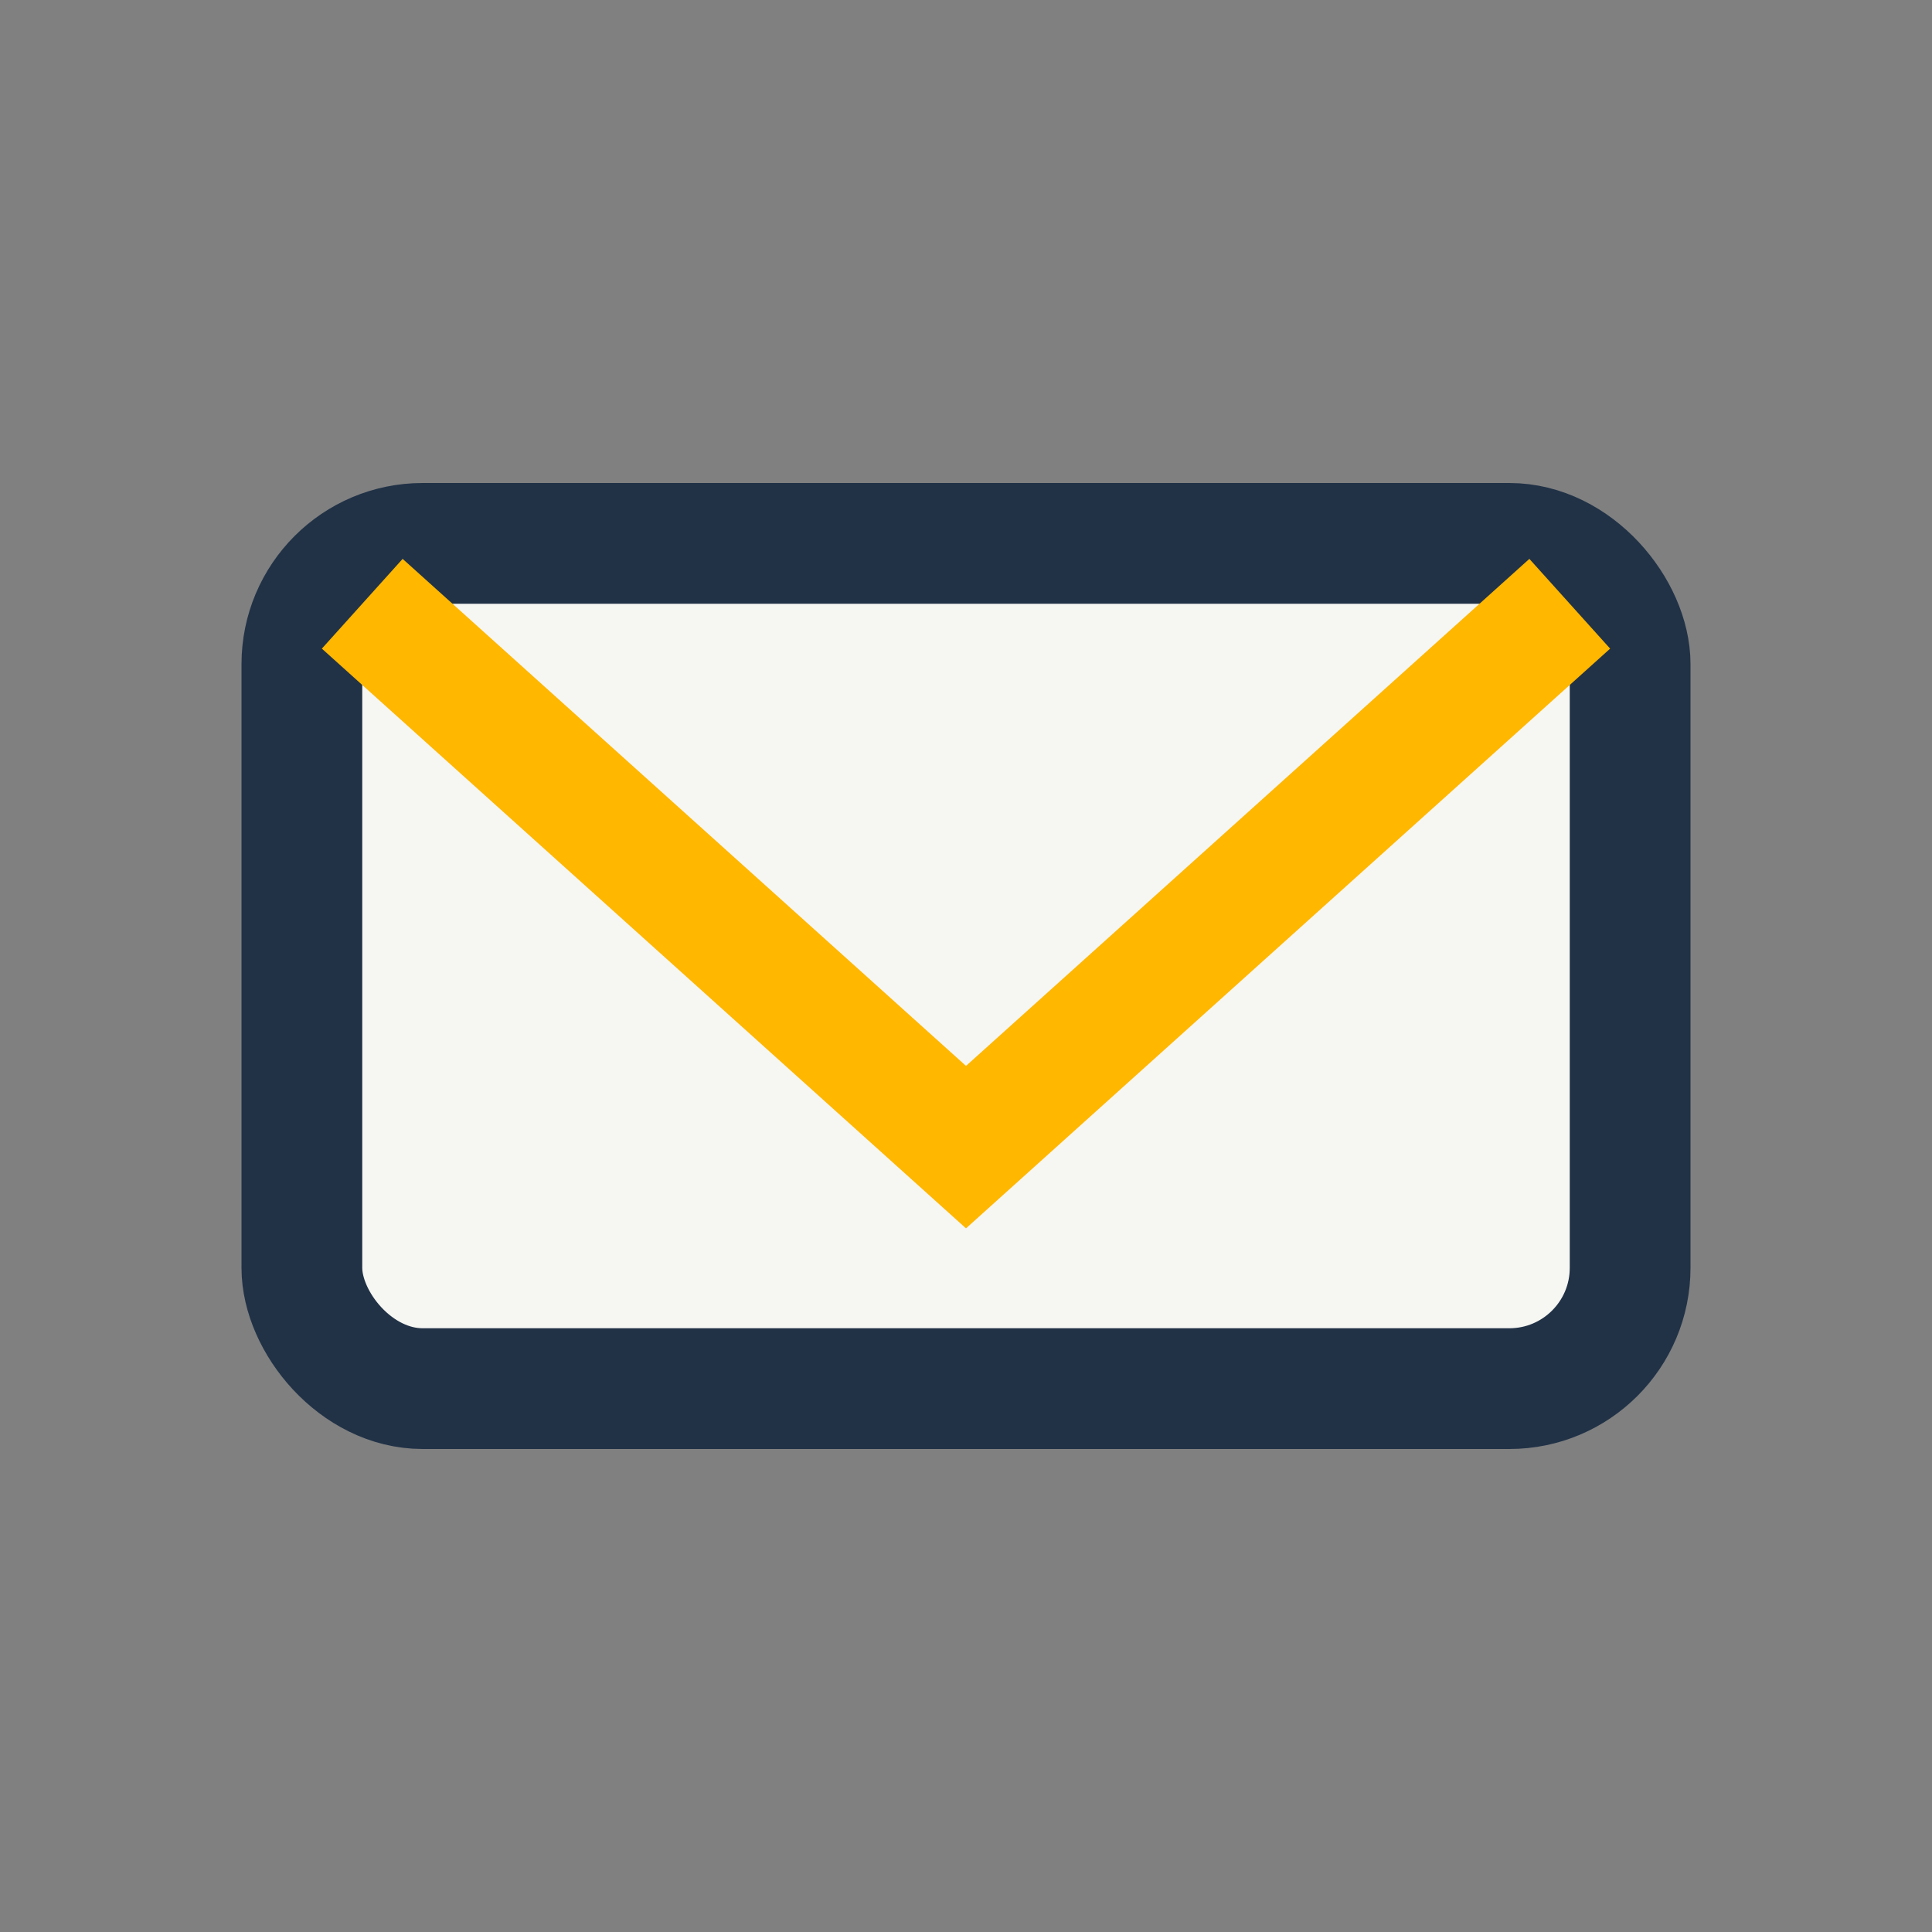
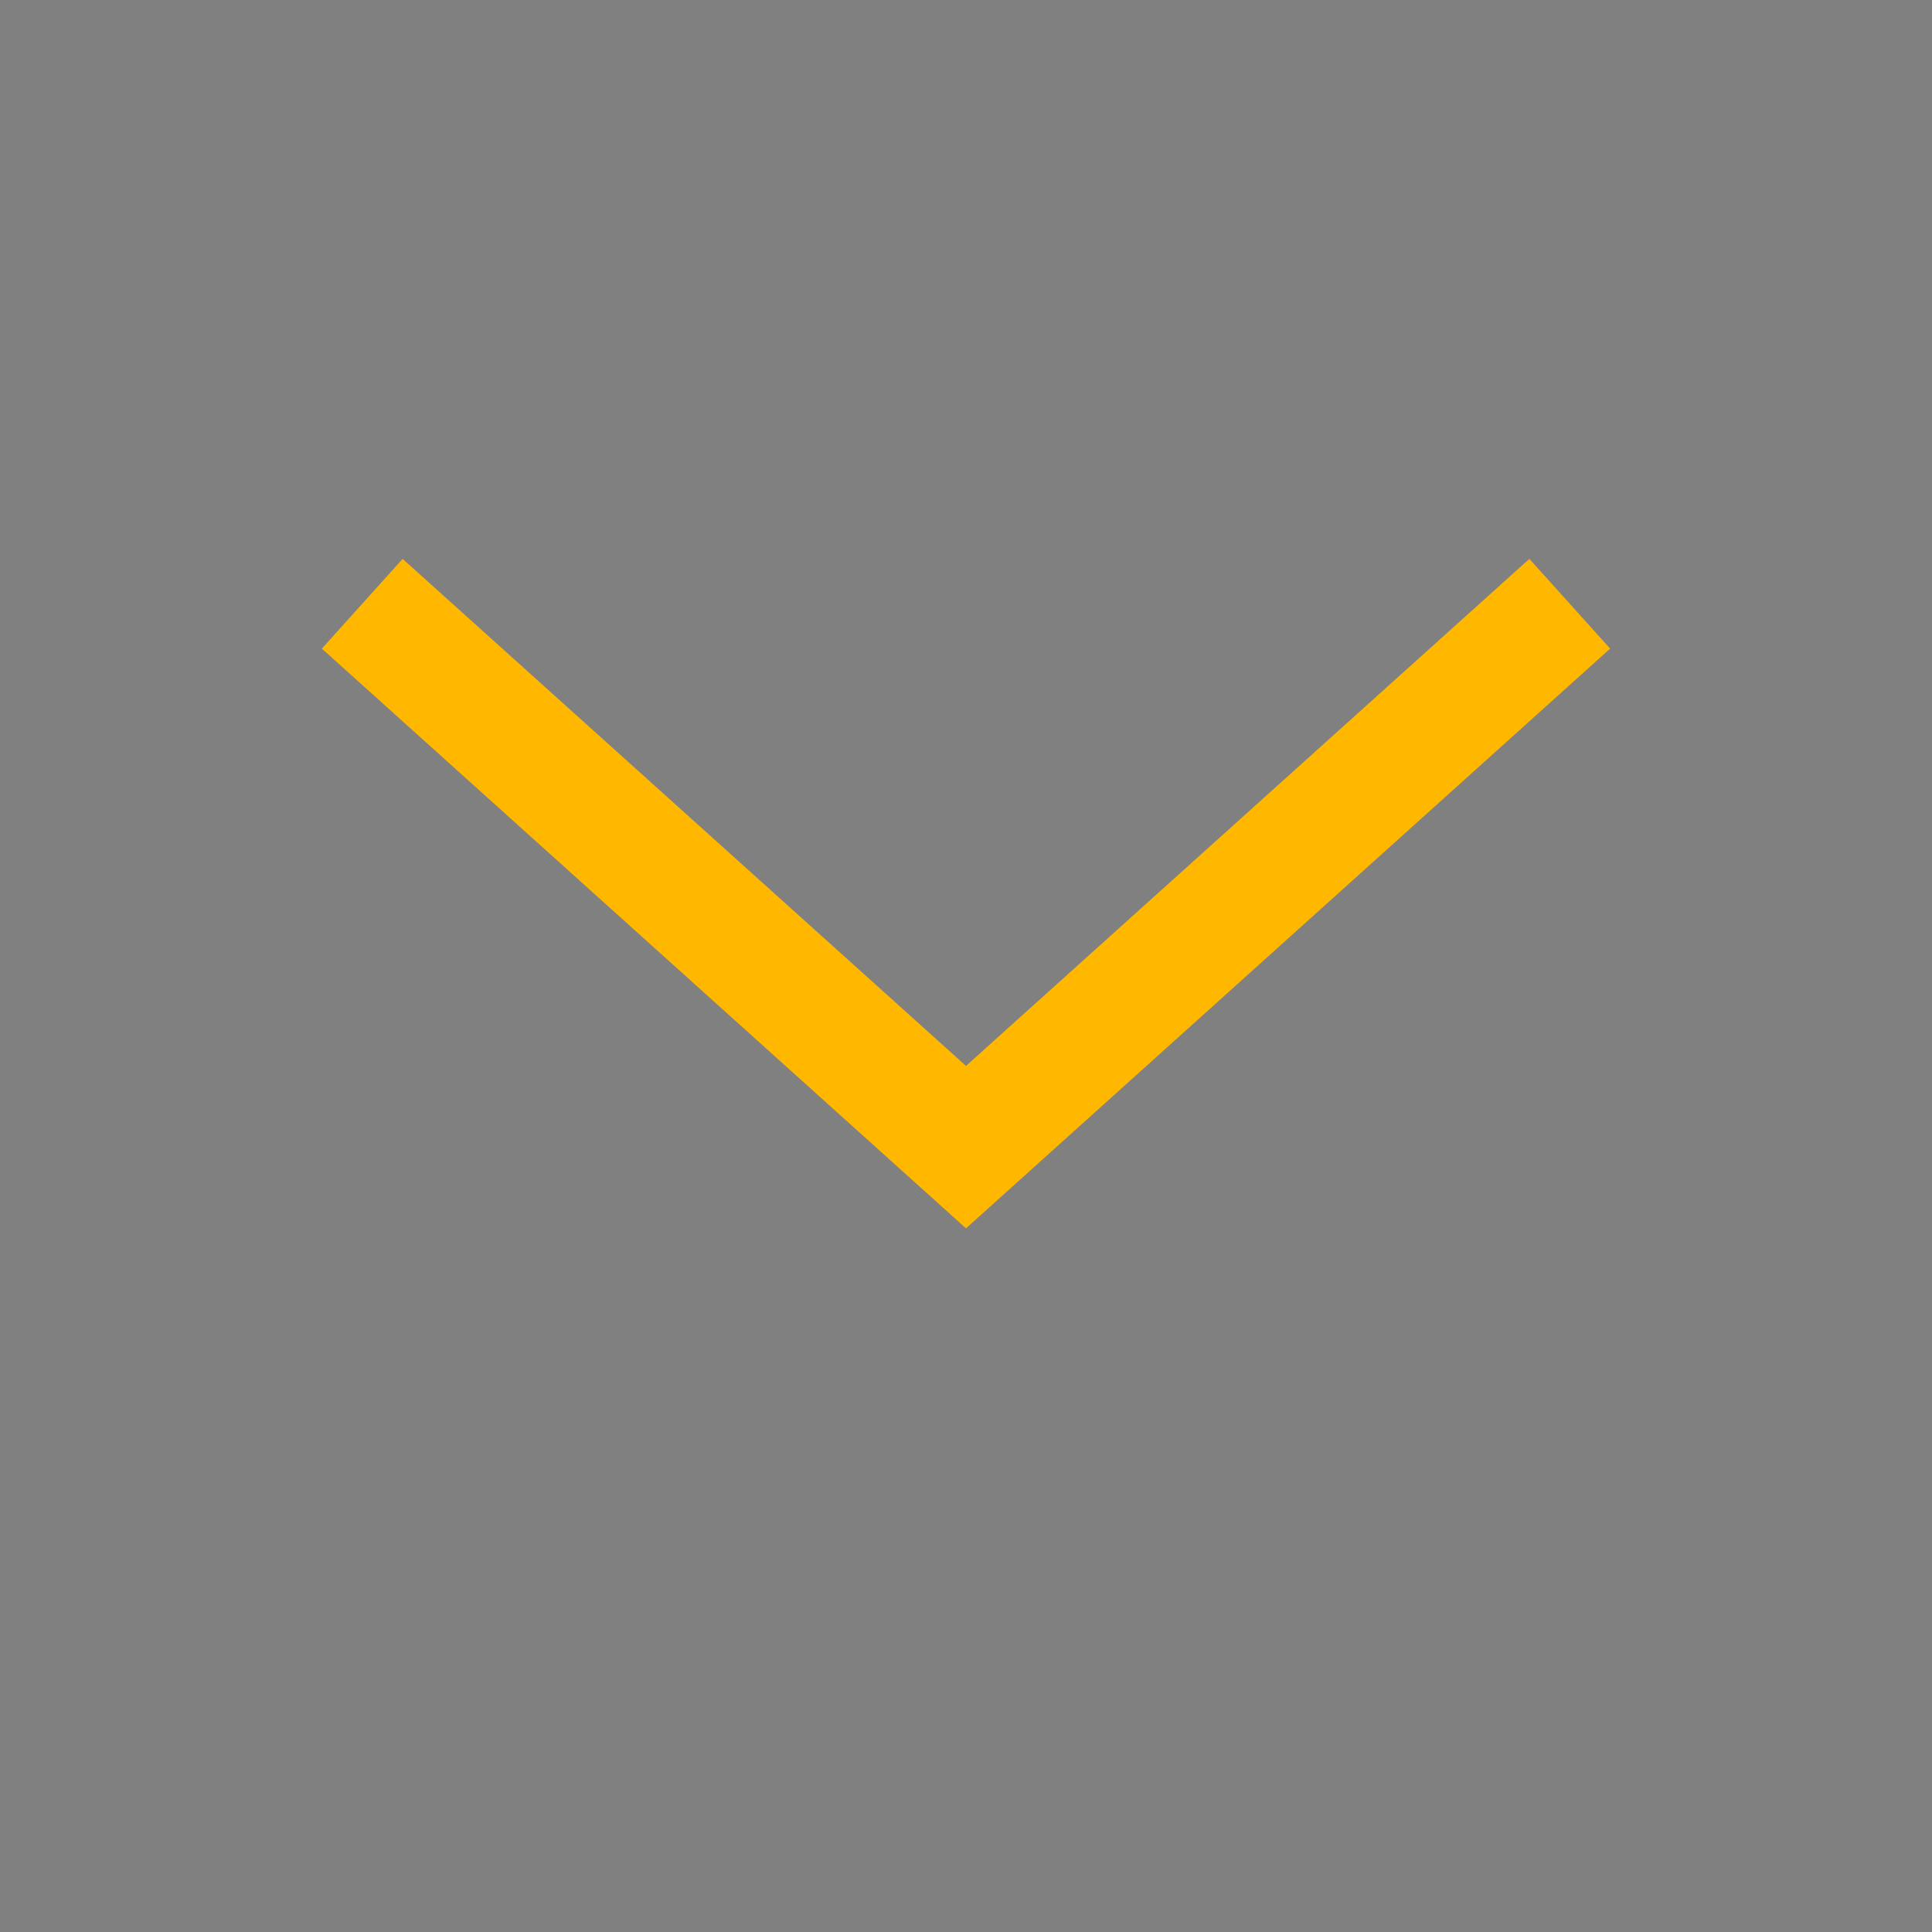
<svg xmlns="http://www.w3.org/2000/svg" width="32" height="32" viewBox="0 0 32 32">
  <rect x="0" y="0" width="32" height="32" fill="#808080" stroke="none" />
-   <rect x="5" y="9" width="22" height="14" rx="2" fill="#F6F6F2" stroke="#213247" stroke-width="2" />
  <path d="M6 10l10 9 10-9" stroke="#FFB700" stroke-width="2" fill="none" />
</svg>